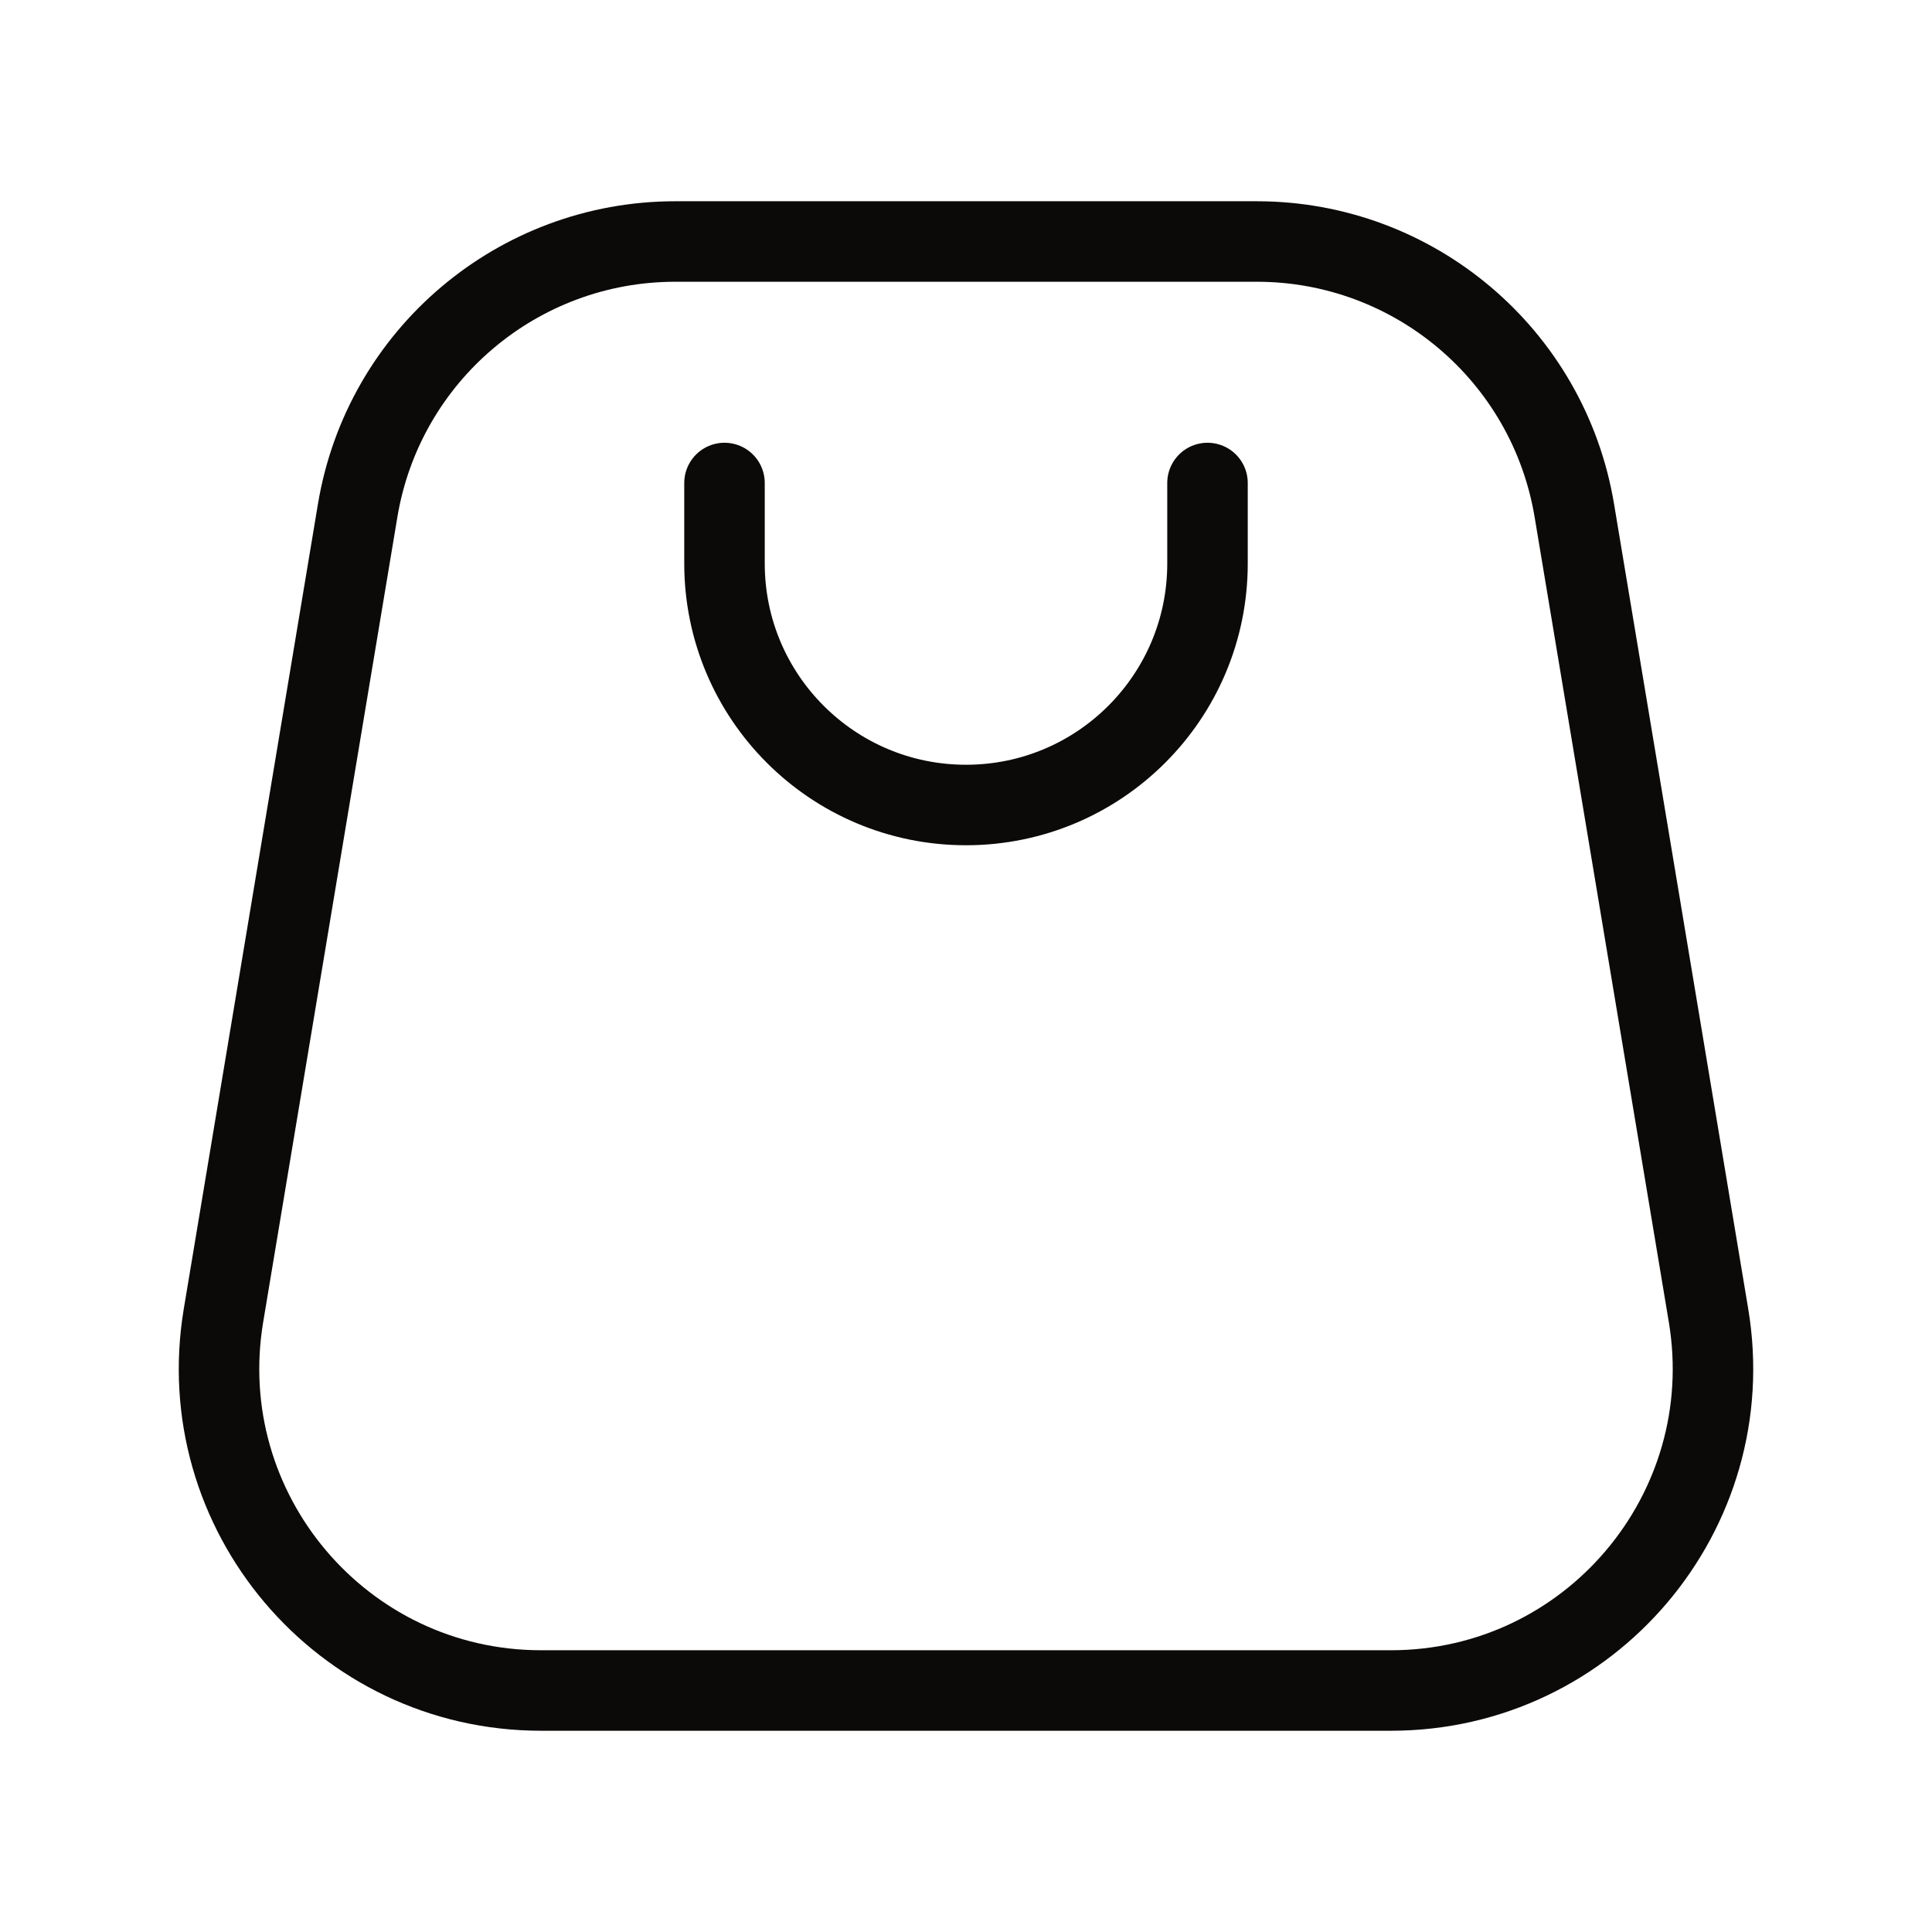
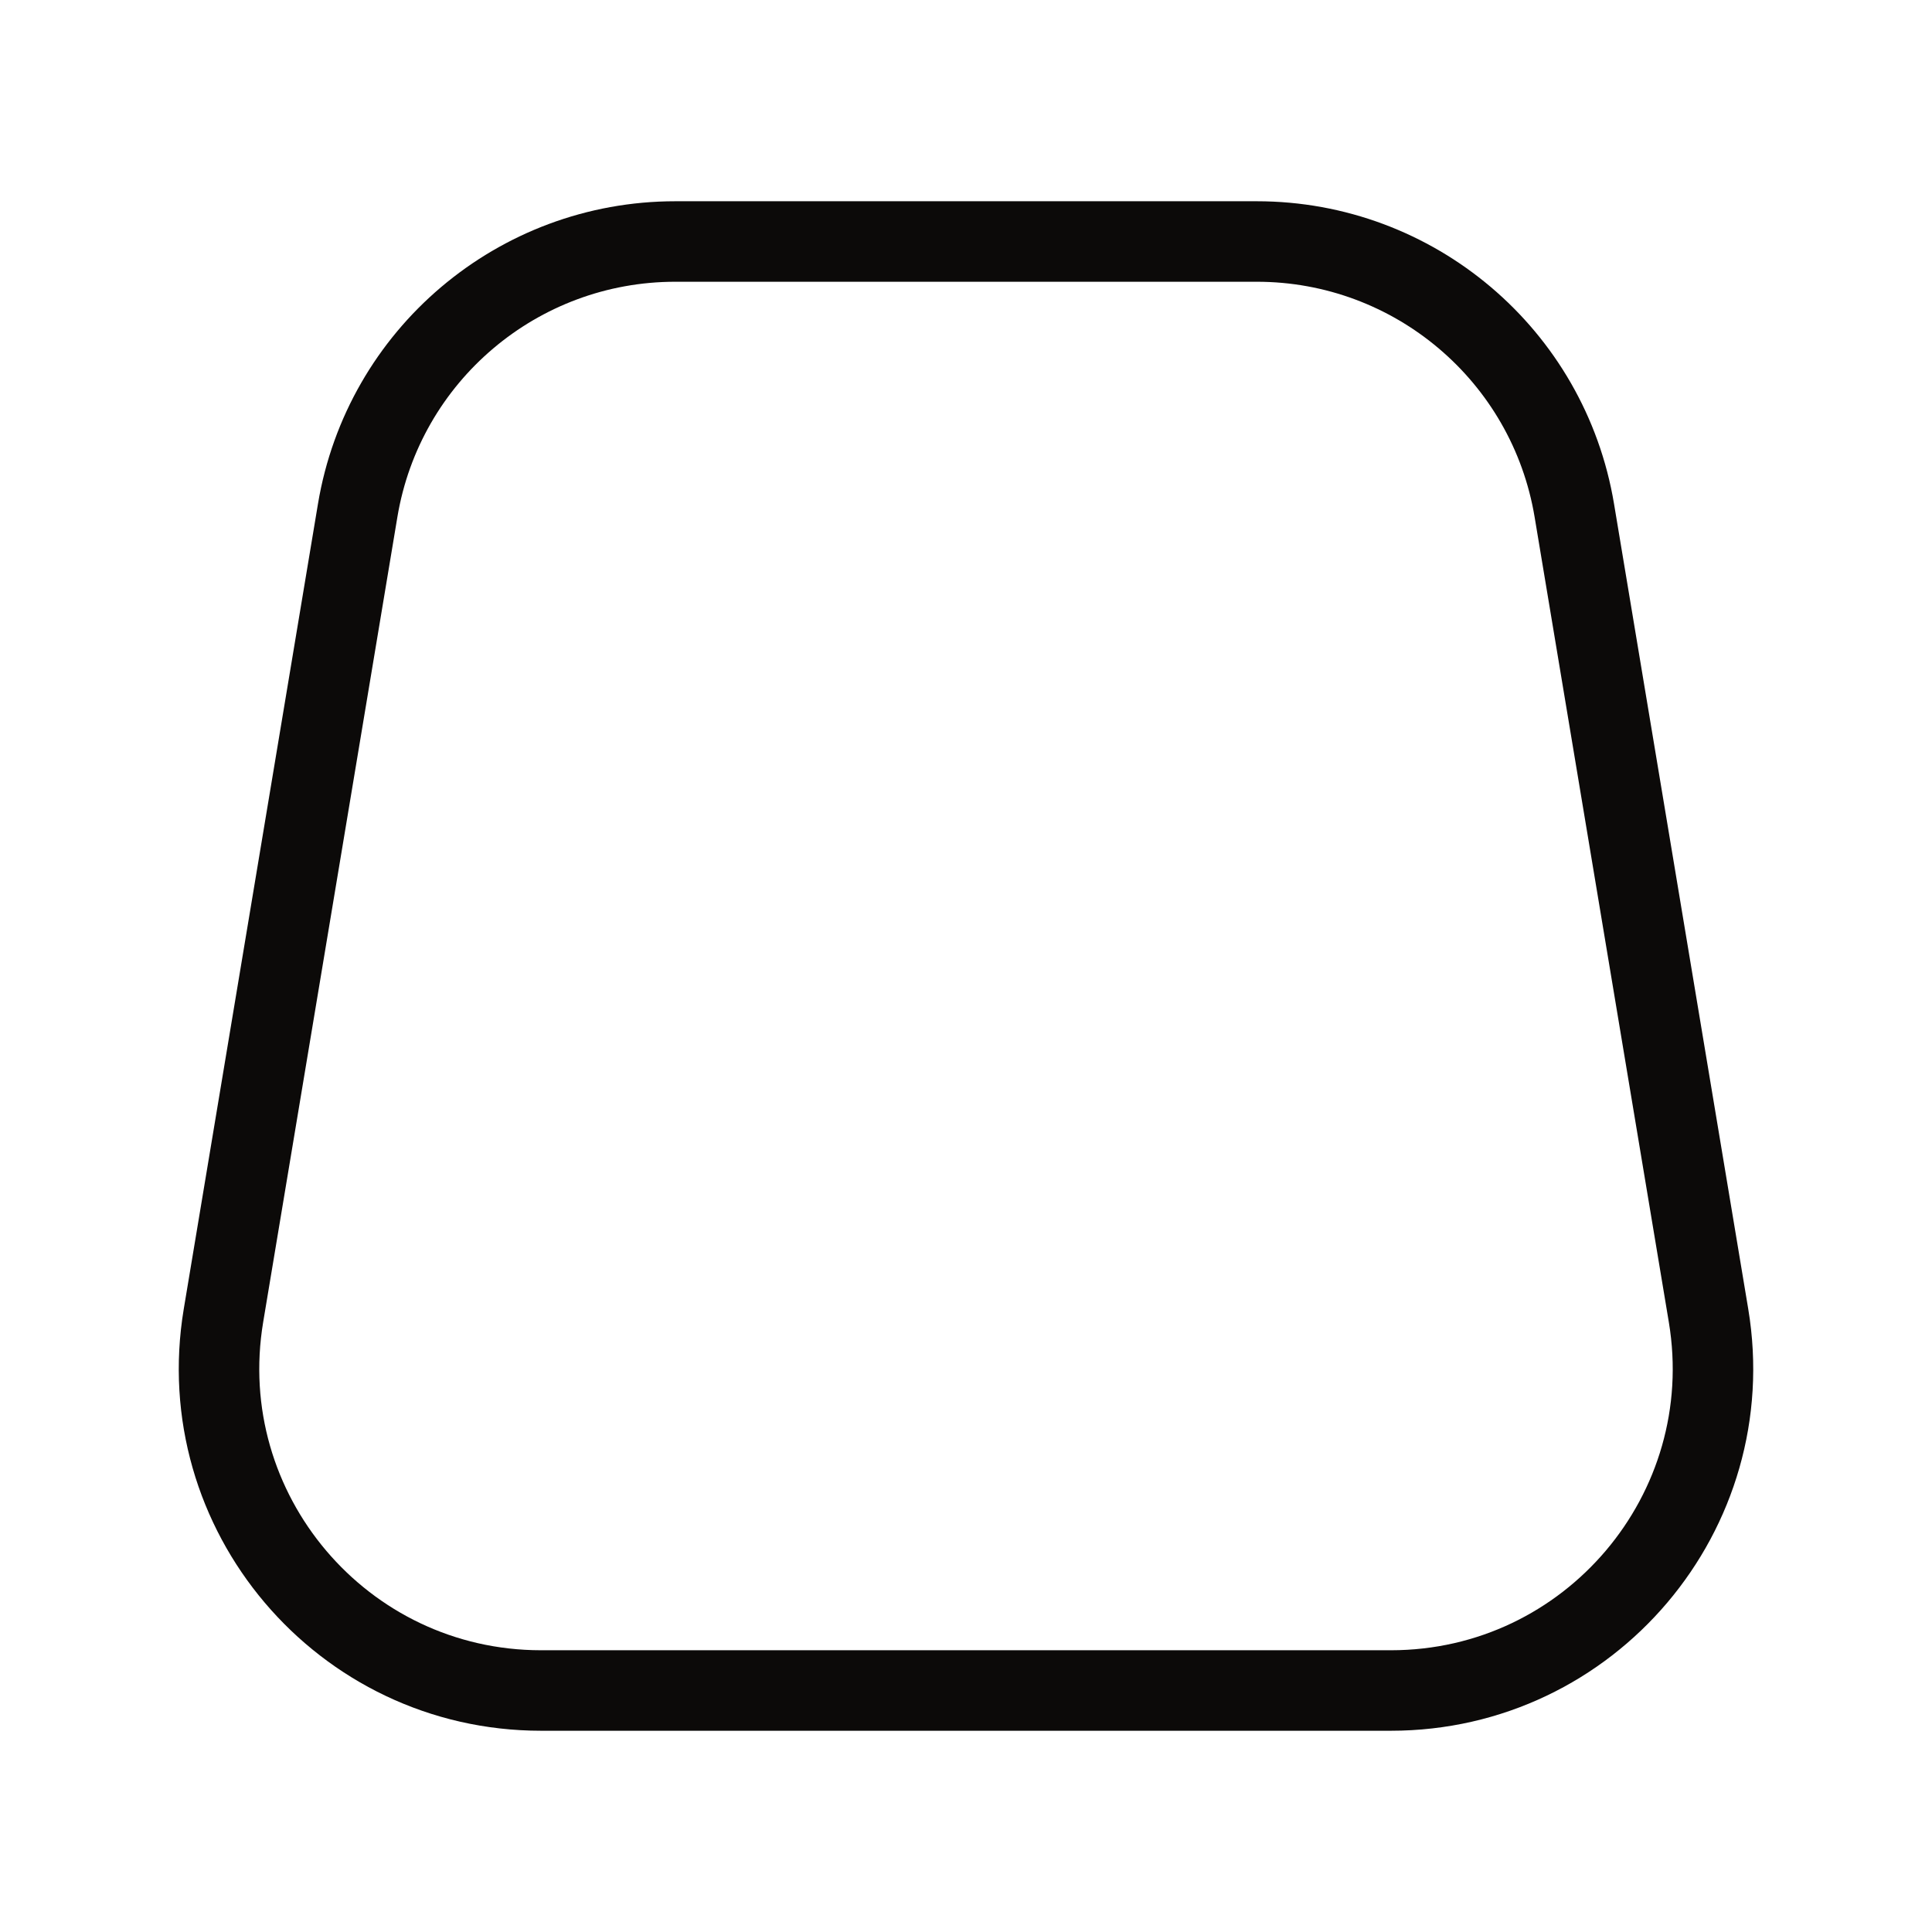
<svg xmlns="http://www.w3.org/2000/svg" fill="none" viewBox="0 0 24 24" height="24" width="24">
-   <path stroke-linejoin="round" stroke-linecap="round" stroke="#0C0A09" d="M9 6L9 7C9 8.657 10.343 10 12 10C13.657 10 15 8.657 15 7V6" />
  <path stroke-linejoin="round" stroke="#0C0A09" d="M15.612 3H8.389C6.433 3 4.764 4.414 4.443 6.342L2.776 16.342C2.37 18.78 4.25 21 6.722 21H17.278C19.75 21 21.63 18.78 21.224 16.342L19.557 6.342C19.236 4.414 17.567 3 15.612 3Z" />
</svg>